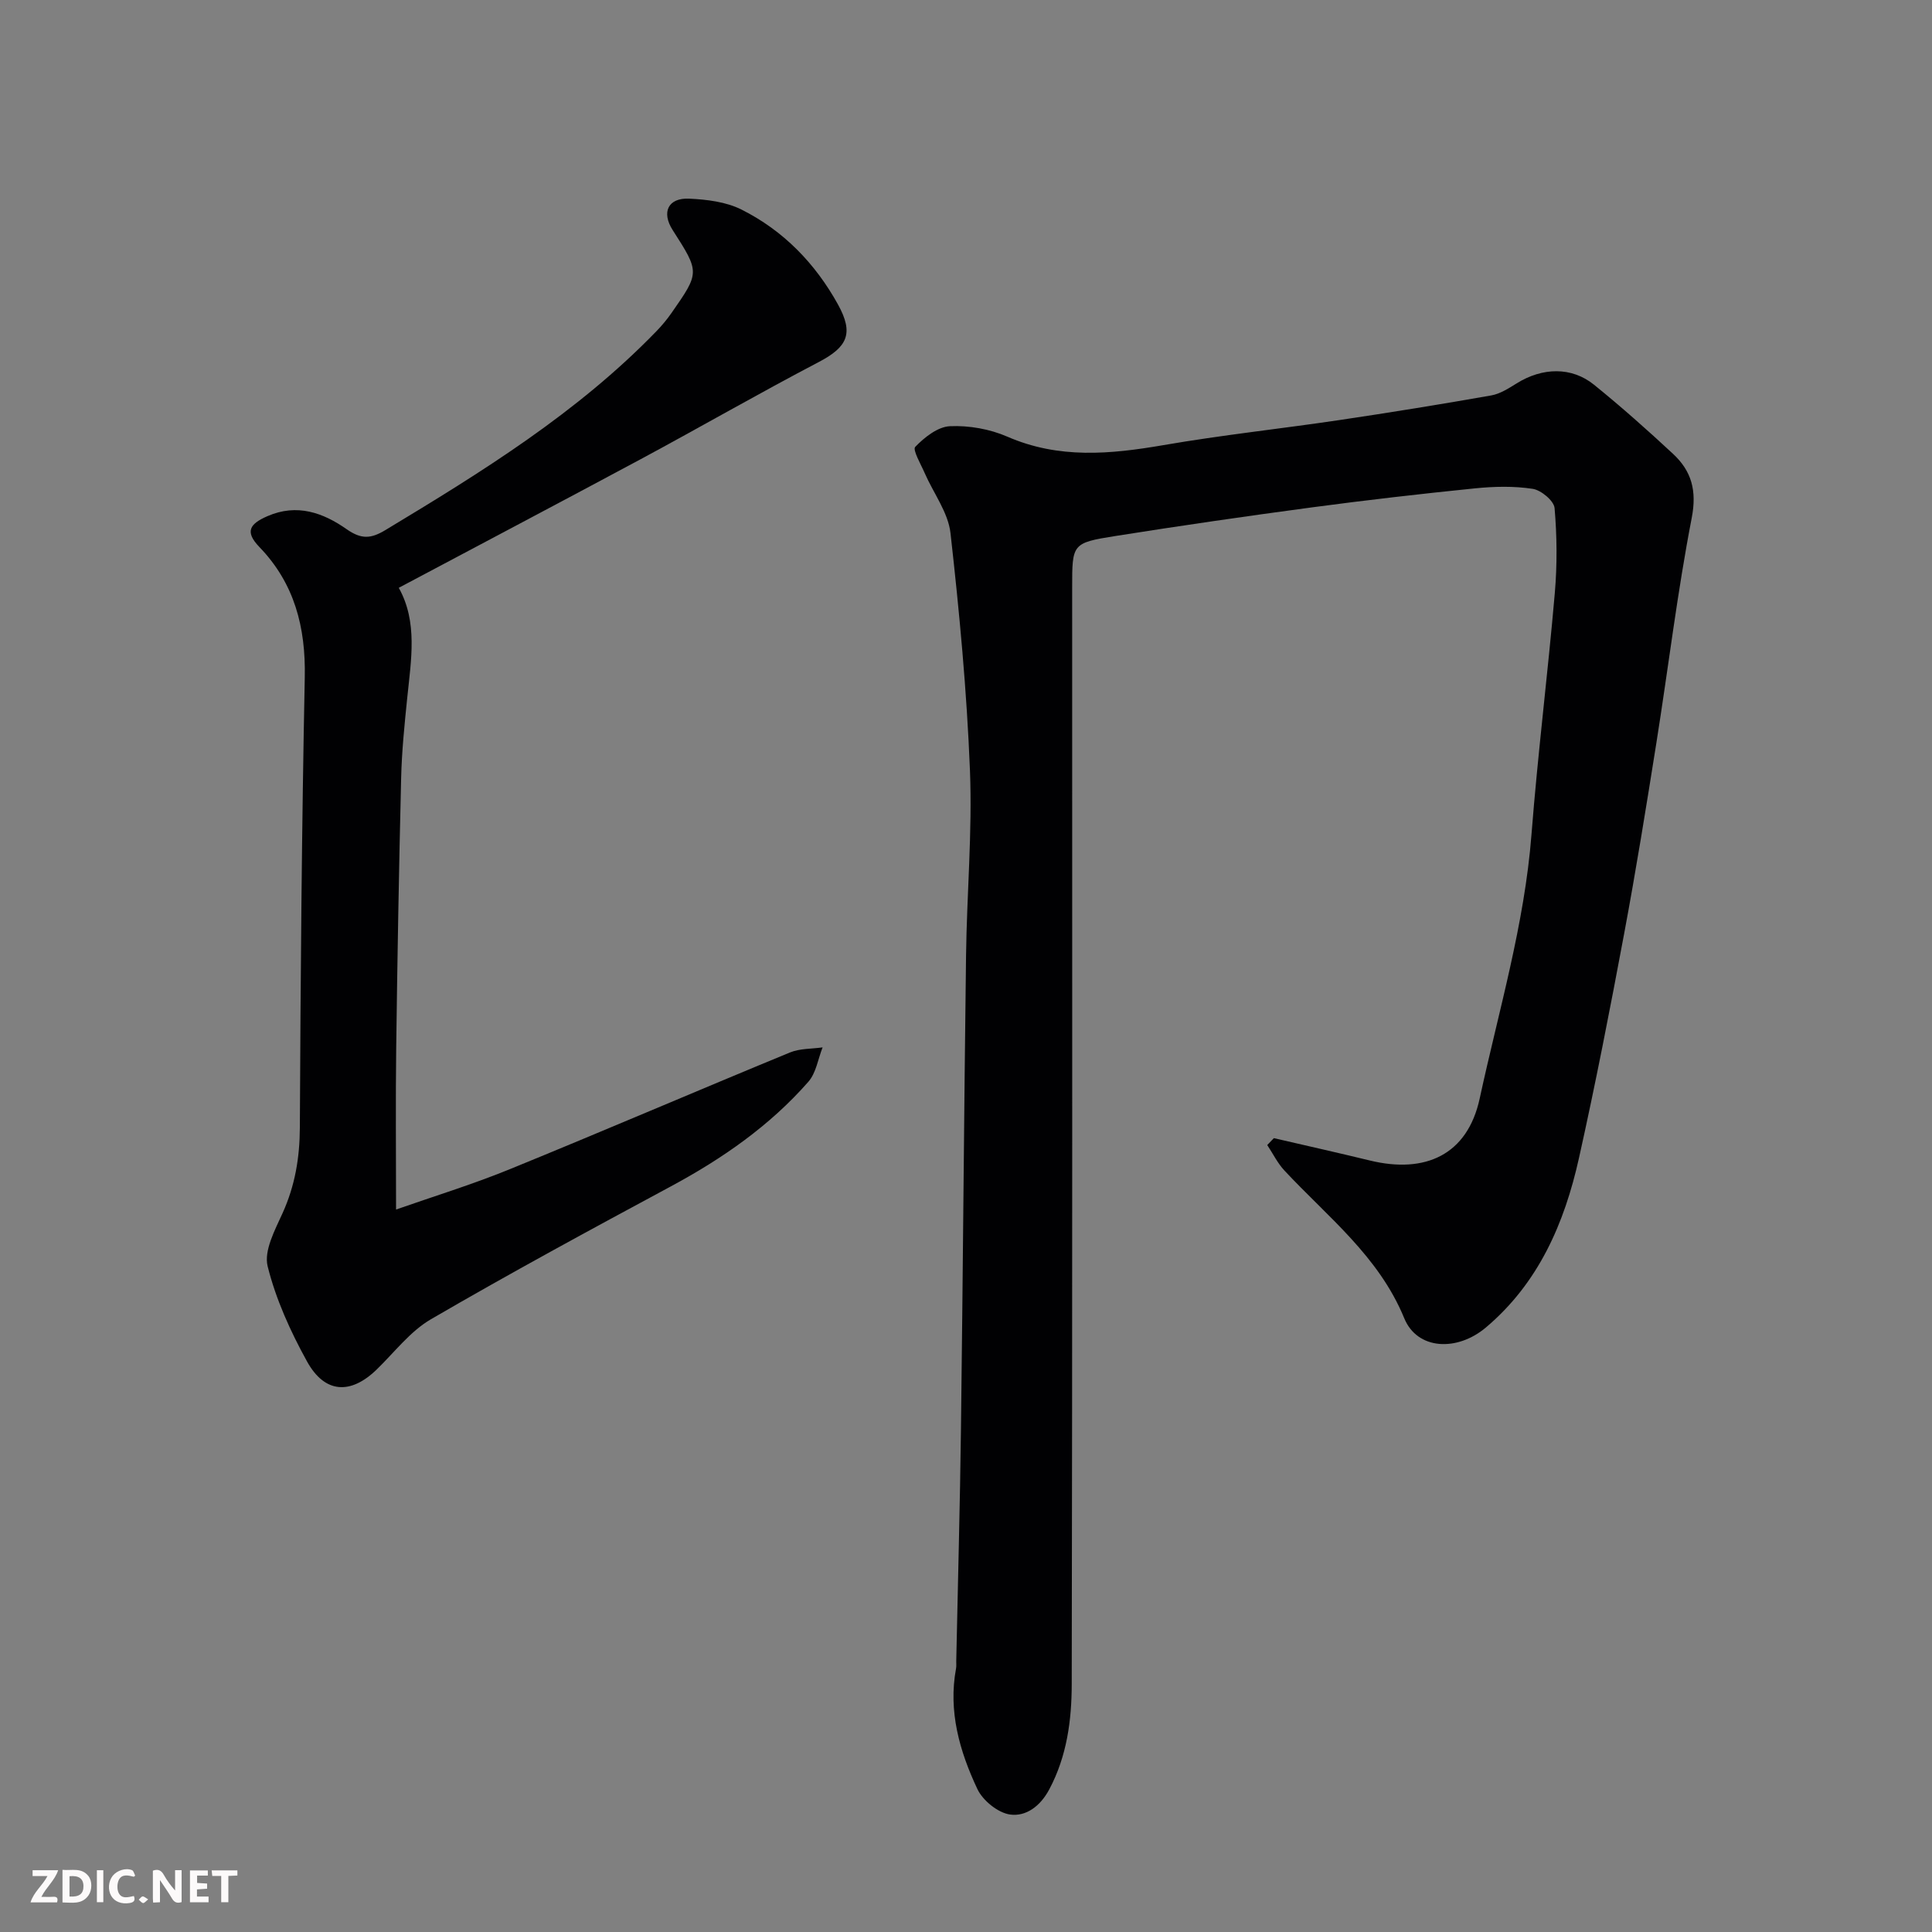
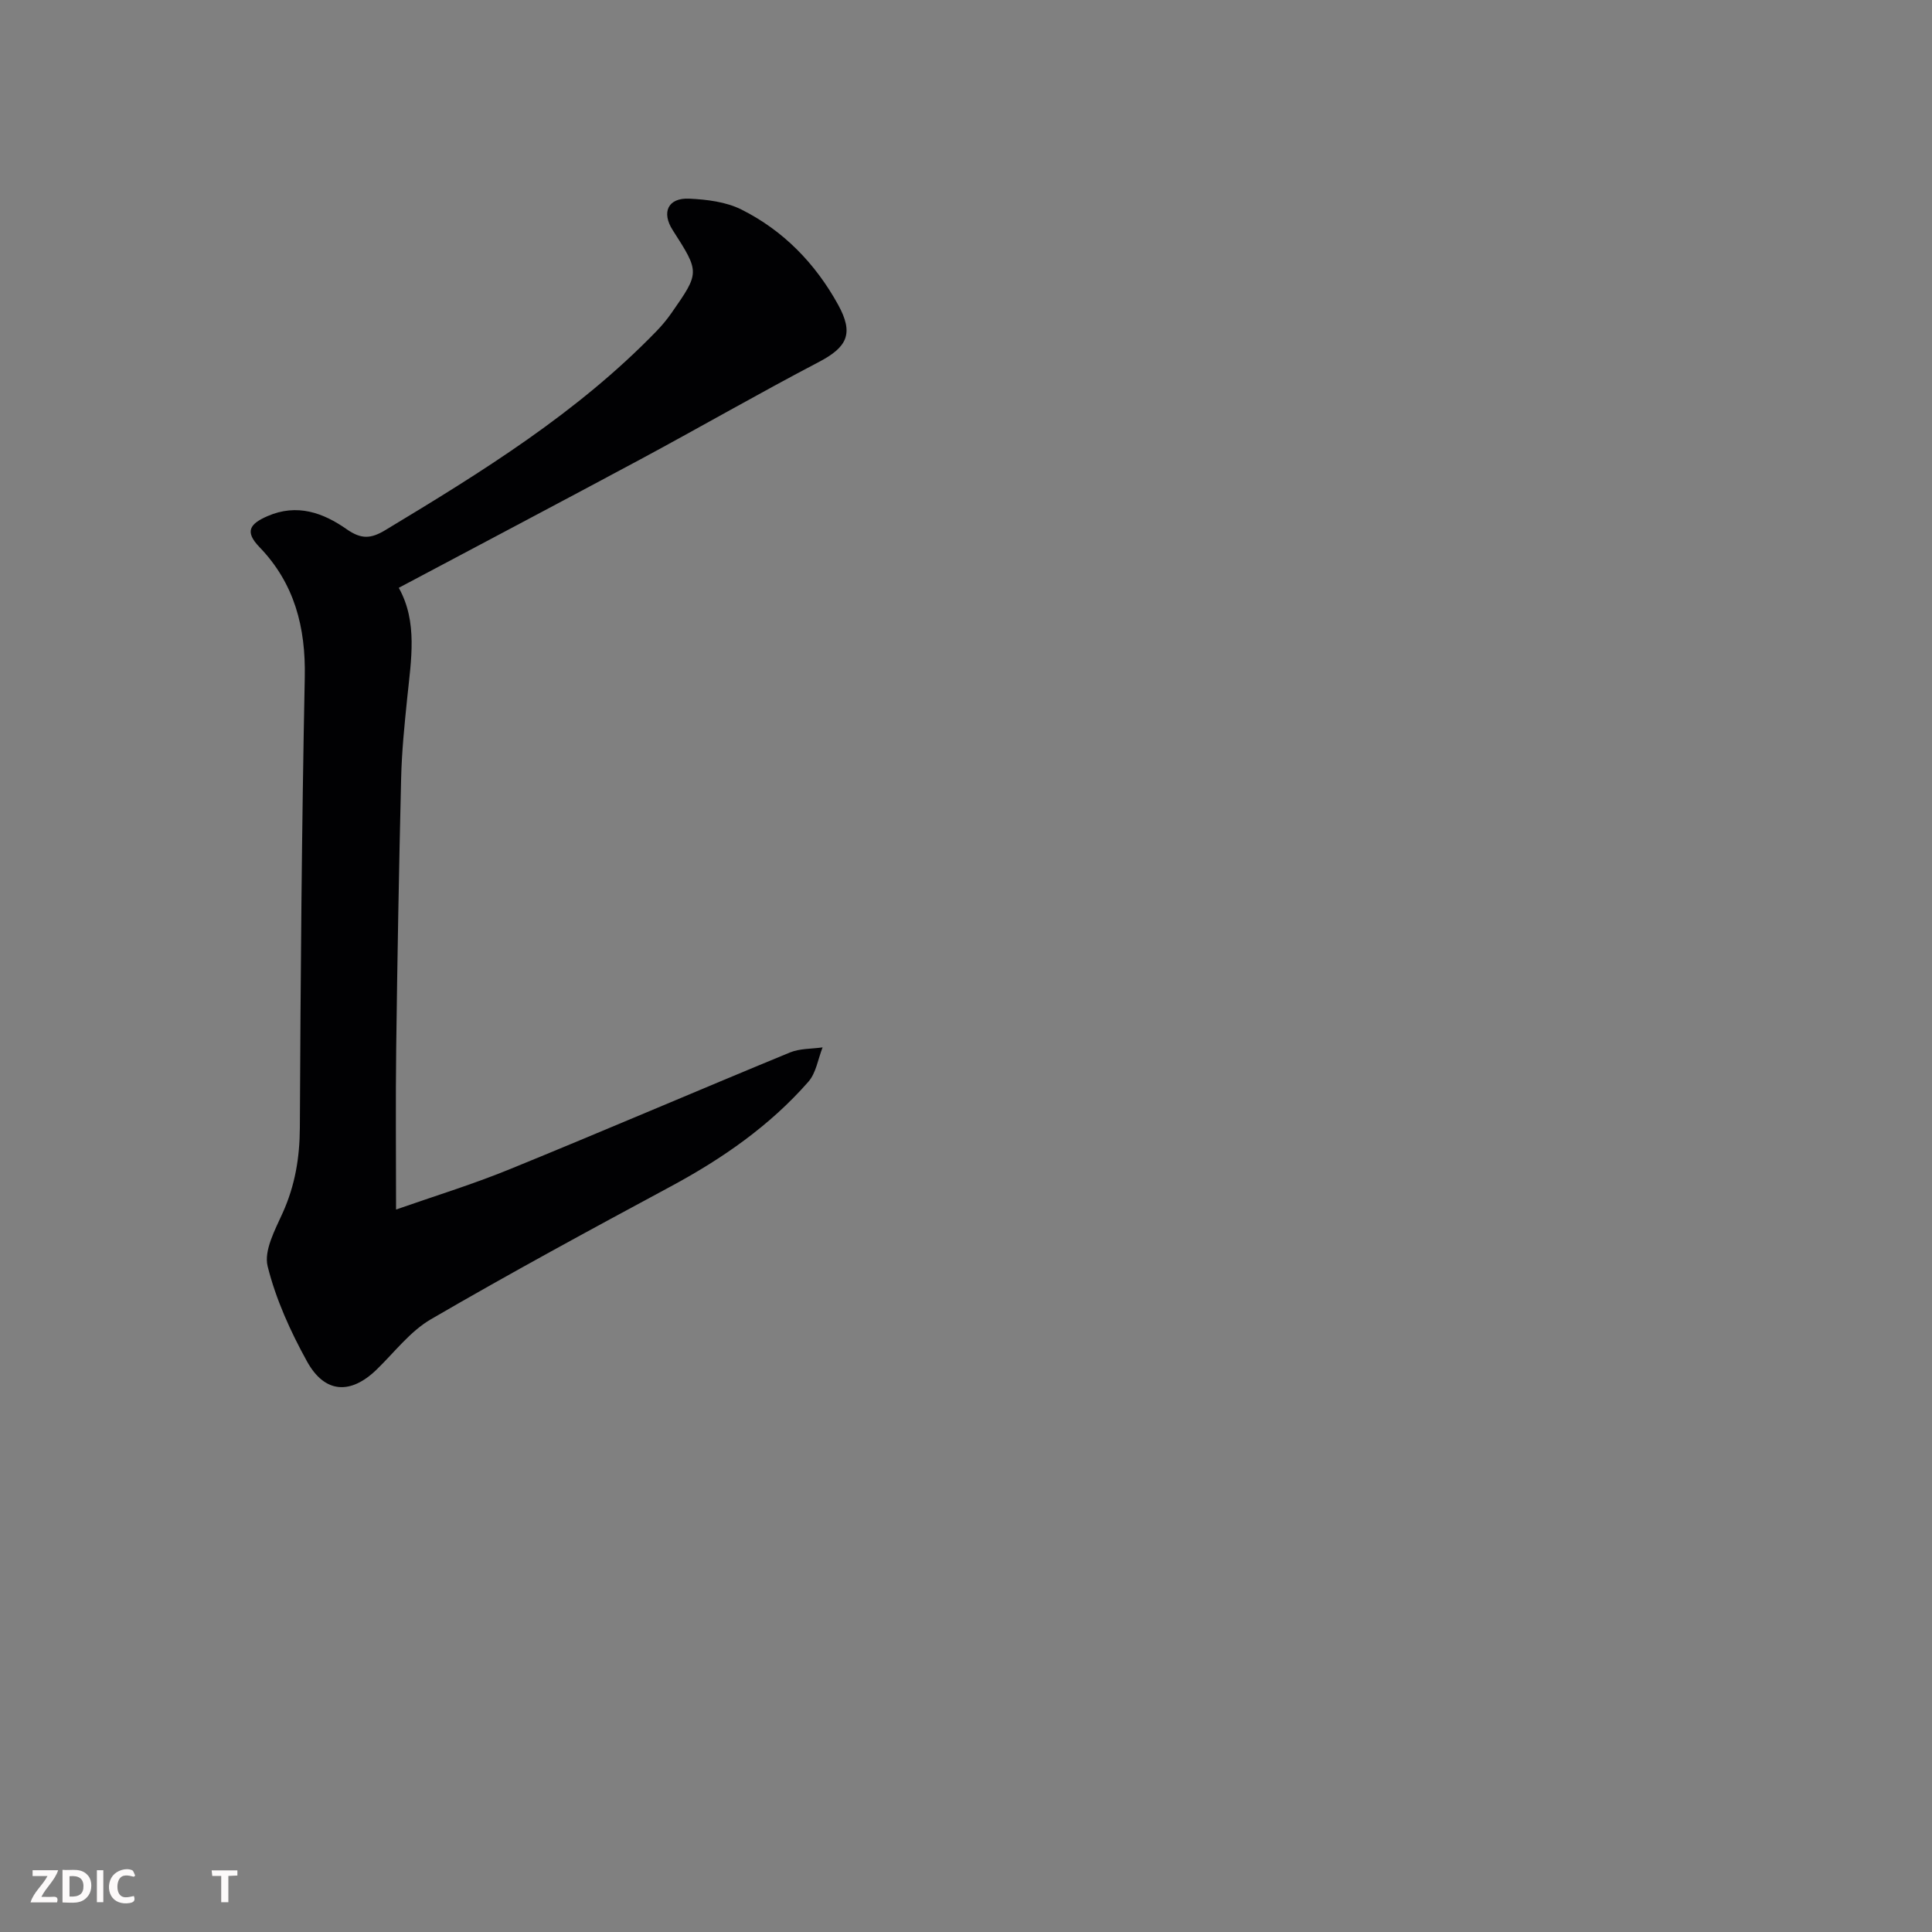
<svg xmlns="http://www.w3.org/2000/svg" enable-background="new 0 0 400 400" viewBox="0 0 400 400">
  <rect x="0" y="0" width="400" height="400" fill="#808080" stroke="none" />
-   <path d="m263.74 235.64c6.63 1.54 13.27 3.02 19.88 4.63 11.43 2.78 20.2-1.12 22.74-12.86 3.93-18.16 9.27-35.99 10.72-54.67 1.3-16.69 3.39-33.32 4.83-50 .5-5.81.45-11.73-.05-17.54-.13-1.51-2.79-3.73-4.53-3.99-3.91-.6-8-.5-11.96-.1-11.25 1.14-22.49 2.43-33.7 3.93-13.61 1.82-27.2 3.79-40.77 5.94-8.95 1.42-8.92 1.62-8.92 10.69 0 75.66.06 151.32-.09 226.98-.01 7.47-.98 14.94-4.66 21.84-1.87 3.51-4.84 5.64-8.1 5.19-2.51-.35-5.66-2.9-6.78-5.29-3.68-7.82-6.06-16.09-4.41-24.96.09-.48.03-1 .04-1.5.33-16.1.78-32.2.98-48.3.41-32.6.63-65.2 1.05-97.8.16-12.77 1.31-25.56.81-38.3-.65-16.42-2.19-32.82-4.03-49.15-.48-4.28-3.52-8.26-5.33-12.41-.8-1.85-2.56-4.84-1.97-5.45 1.91-1.98 4.67-4.17 7.19-4.28 3.94-.18 8.26.59 11.89 2.17 10.66 4.64 21.32 3.64 32.3 1.75 12.09-2.09 24.31-3.39 36.44-5.19 10.5-1.56 20.98-3.26 31.43-5.1 1.86-.33 3.63-1.48 5.29-2.51 5.31-3.3 11.34-3.47 16 .3 5.63 4.56 11.06 9.38 16.37 14.32 3.82 3.56 4.95 7.6 3.85 13.27-2.98 15.38-4.84 30.98-7.3 46.47-2.1 13.22-4.23 26.44-6.69 39.6-2.9 15.53-5.92 31.06-9.36 46.48-3 13.45-8.35 25.83-19.26 35.04-5.96 5.03-14.21 4.67-16.91-1.92-5.28-12.84-15.84-20.96-24.8-30.57-1.43-1.53-2.38-3.51-3.56-5.28.47-.48.92-.95 1.37-1.43z" fill="#010103" />
  <path d="m82.56 121.7c3.95 7.05 2.56 14.9 1.76 22.72-.57 5.57-1.14 11.15-1.27 16.74-.45 18.59-.78 37.18-1.02 55.77-.14 10.9-.03 21.81-.03 33.49 7.6-2.67 15.64-5.13 23.4-8.29 19.45-7.93 38.74-16.23 58.16-24.23 2.05-.84 4.49-.73 6.75-1.05-.95 2.4-1.34 5.29-2.95 7.12-7.99 9.11-17.79 15.91-28.45 21.65-16.67 8.97-33.32 17.99-49.68 27.51-4.32 2.51-7.58 6.87-11.27 10.44-5.37 5.2-10.72 4.95-14.39-1.69-3.43-6.21-6.46-12.88-8.16-19.72-.8-3.24 1.53-7.53 3.11-11.03 2.56-5.67 3.53-11.42 3.56-17.64.15-31.09.39-62.17 1.02-93.25.21-10.38-2.13-19.45-9.39-26.98-3.1-3.21-1.99-4.8 1.65-6.39 6.15-2.69 11.58-.69 16.4 2.69 3.08 2.15 5.05 1.99 8.06.17 19.94-12.02 39.71-24.25 56.07-41.14 1.14-1.17 2.2-2.45 3.13-3.78 5.87-8.41 5.86-8.42.26-17.16-2.37-3.69-.99-6.72 3.4-6.52 3.66.17 7.63.65 10.84 2.26 8.67 4.35 15.27 11.14 19.97 19.64 3.33 6.02 1.97 8.81-3.98 11.93-12.4 6.49-24.53 13.48-36.86 20.11-16.53 8.87-33.14 17.62-50.09 26.63z" fill="#010103" />
  <g fill="#fcfafa">
-     <path d="m37.59 393.81c-.92.31-1.52.05-2-.78-.7-1.2-1.52-2.34-2.47-3.78v4.59c-.55.03-.95.05-1.41.07-.03-.37-.06-.64-.06-.91 0-1.91 0-3.81 0-5.7 1.13-.41 1.77-.03 2.29.91.62 1.11 1.38 2.14 2.31 3.19v-4.2h1.35v6.61z" />
    <path d="m12.94 393.88v-6.75c1.9.19 3.93-.54 5.37 1.29.8 1.01.78 2.88.03 3.97-1.37 1.97-3.4 1.51-5.4 1.49m1.45-1.22c2.04.12 2.92-.58 2.89-2.21-.03-1.51-.98-2.19-2.89-2z" />
    <path d="m11.81 393.87h-5.49c.68-2.18 2.47-3.48 3.51-5.45h-3.08v-1.21h5.29c-.71 2.13-2.44 3.48-3.47 5.51.86 0 1.63.04 2.39-.01.79-.05 1.14.21.85 1.16" />
-     <path d="m39.33 393.86v-6.61h3.7v1.07h-2.22v1.52c.68.04 1.34.09 2.07.13v1.07c-.72.05-1.38.09-2.1.14v1.48h2.4v1.19h-3.84z" />
    <path d="m27.71 388.56c-1.15-.3-2.46-.61-3.1.64-.37.73-.41 1.93-.06 2.67.63 1.35 1.99.93 3.17.68.35.94-.01 1.32-.93 1.46-1.62.25-3.05-.27-3.76-1.48-.73-1.24-.6-3.03.31-4.17.88-1.11 2.71-1.7 4-1.16.32.13.44.74.65 1.12-.1.08-.19.16-.28.24" />
    <path d="m49.15 387.24v1.07c-.59.02-1.17.05-1.87.08v5.44h-1.48v-5.44h-1.85c-.05-.4-.08-.73-.13-1.15z" />
    <path d="m20.06 387.21h1.33v6.62h-1.33z" />
-     <path d="m30.68 393.25c-.49.38-.8.79-1.05.76-.32-.05-.6-.45-.9-.7.26-.24.51-.64.8-.67.29-.04.62.3 1.15.61" />
  </g>
</svg>